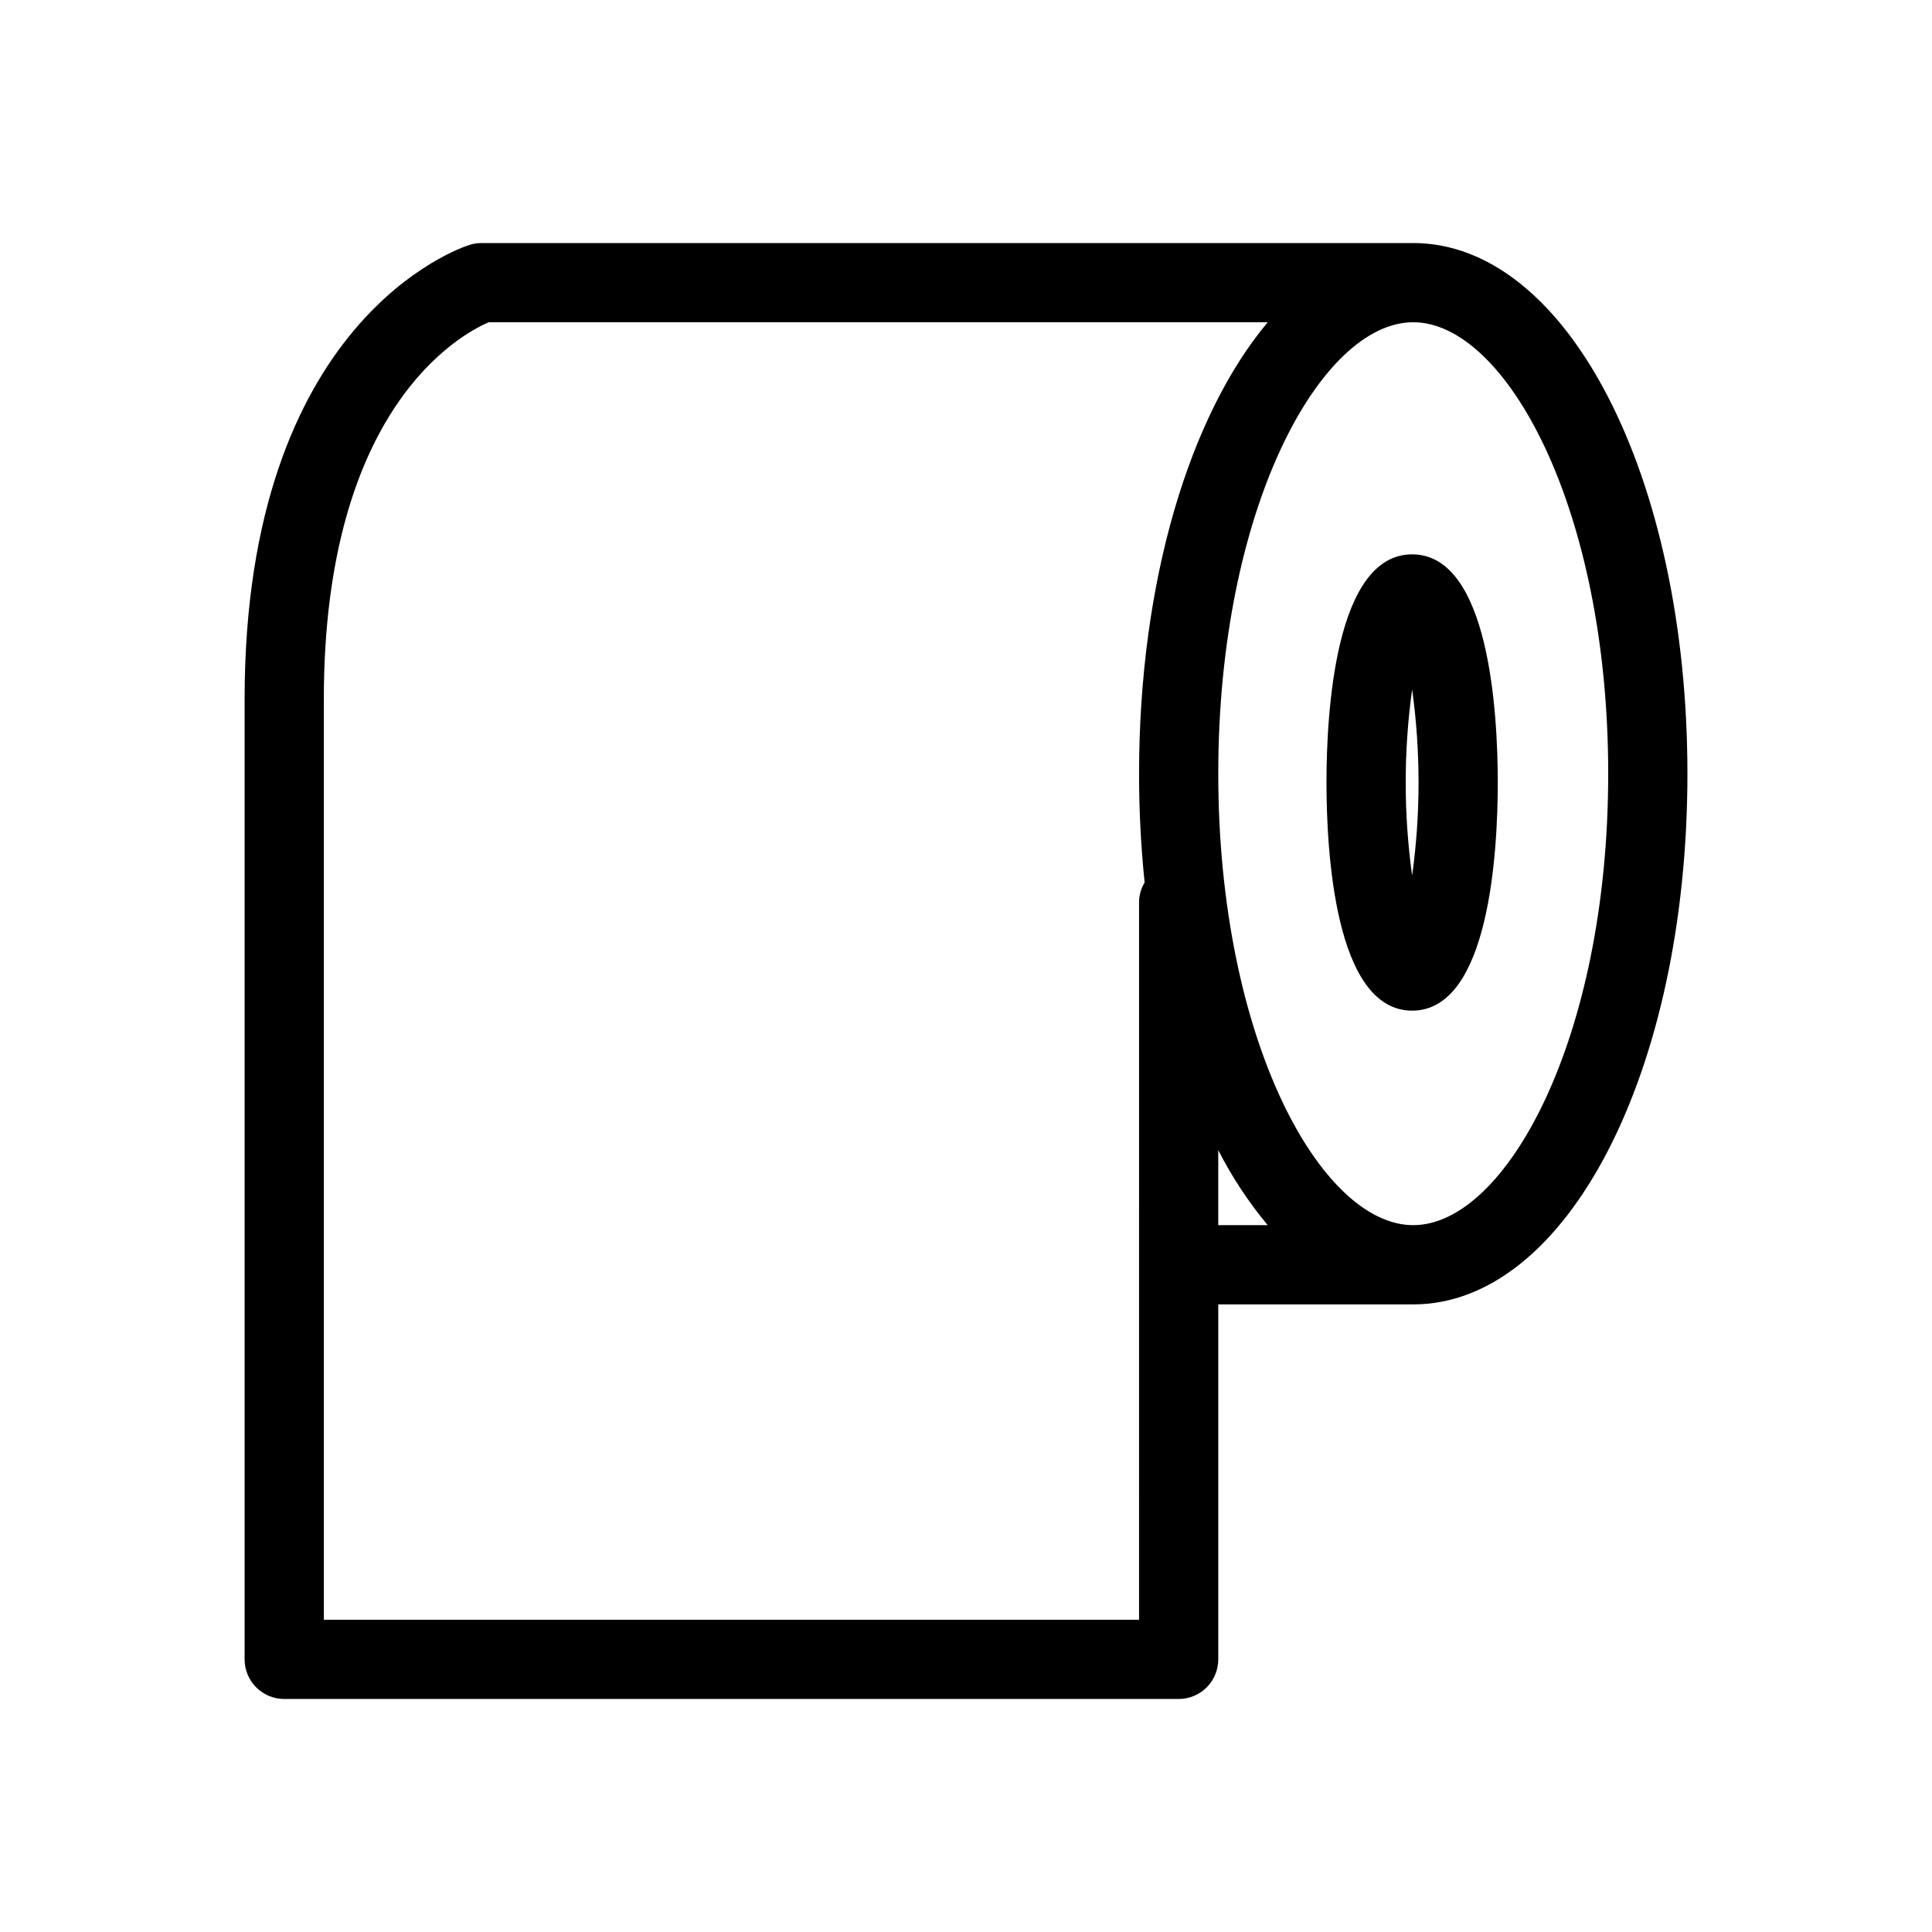
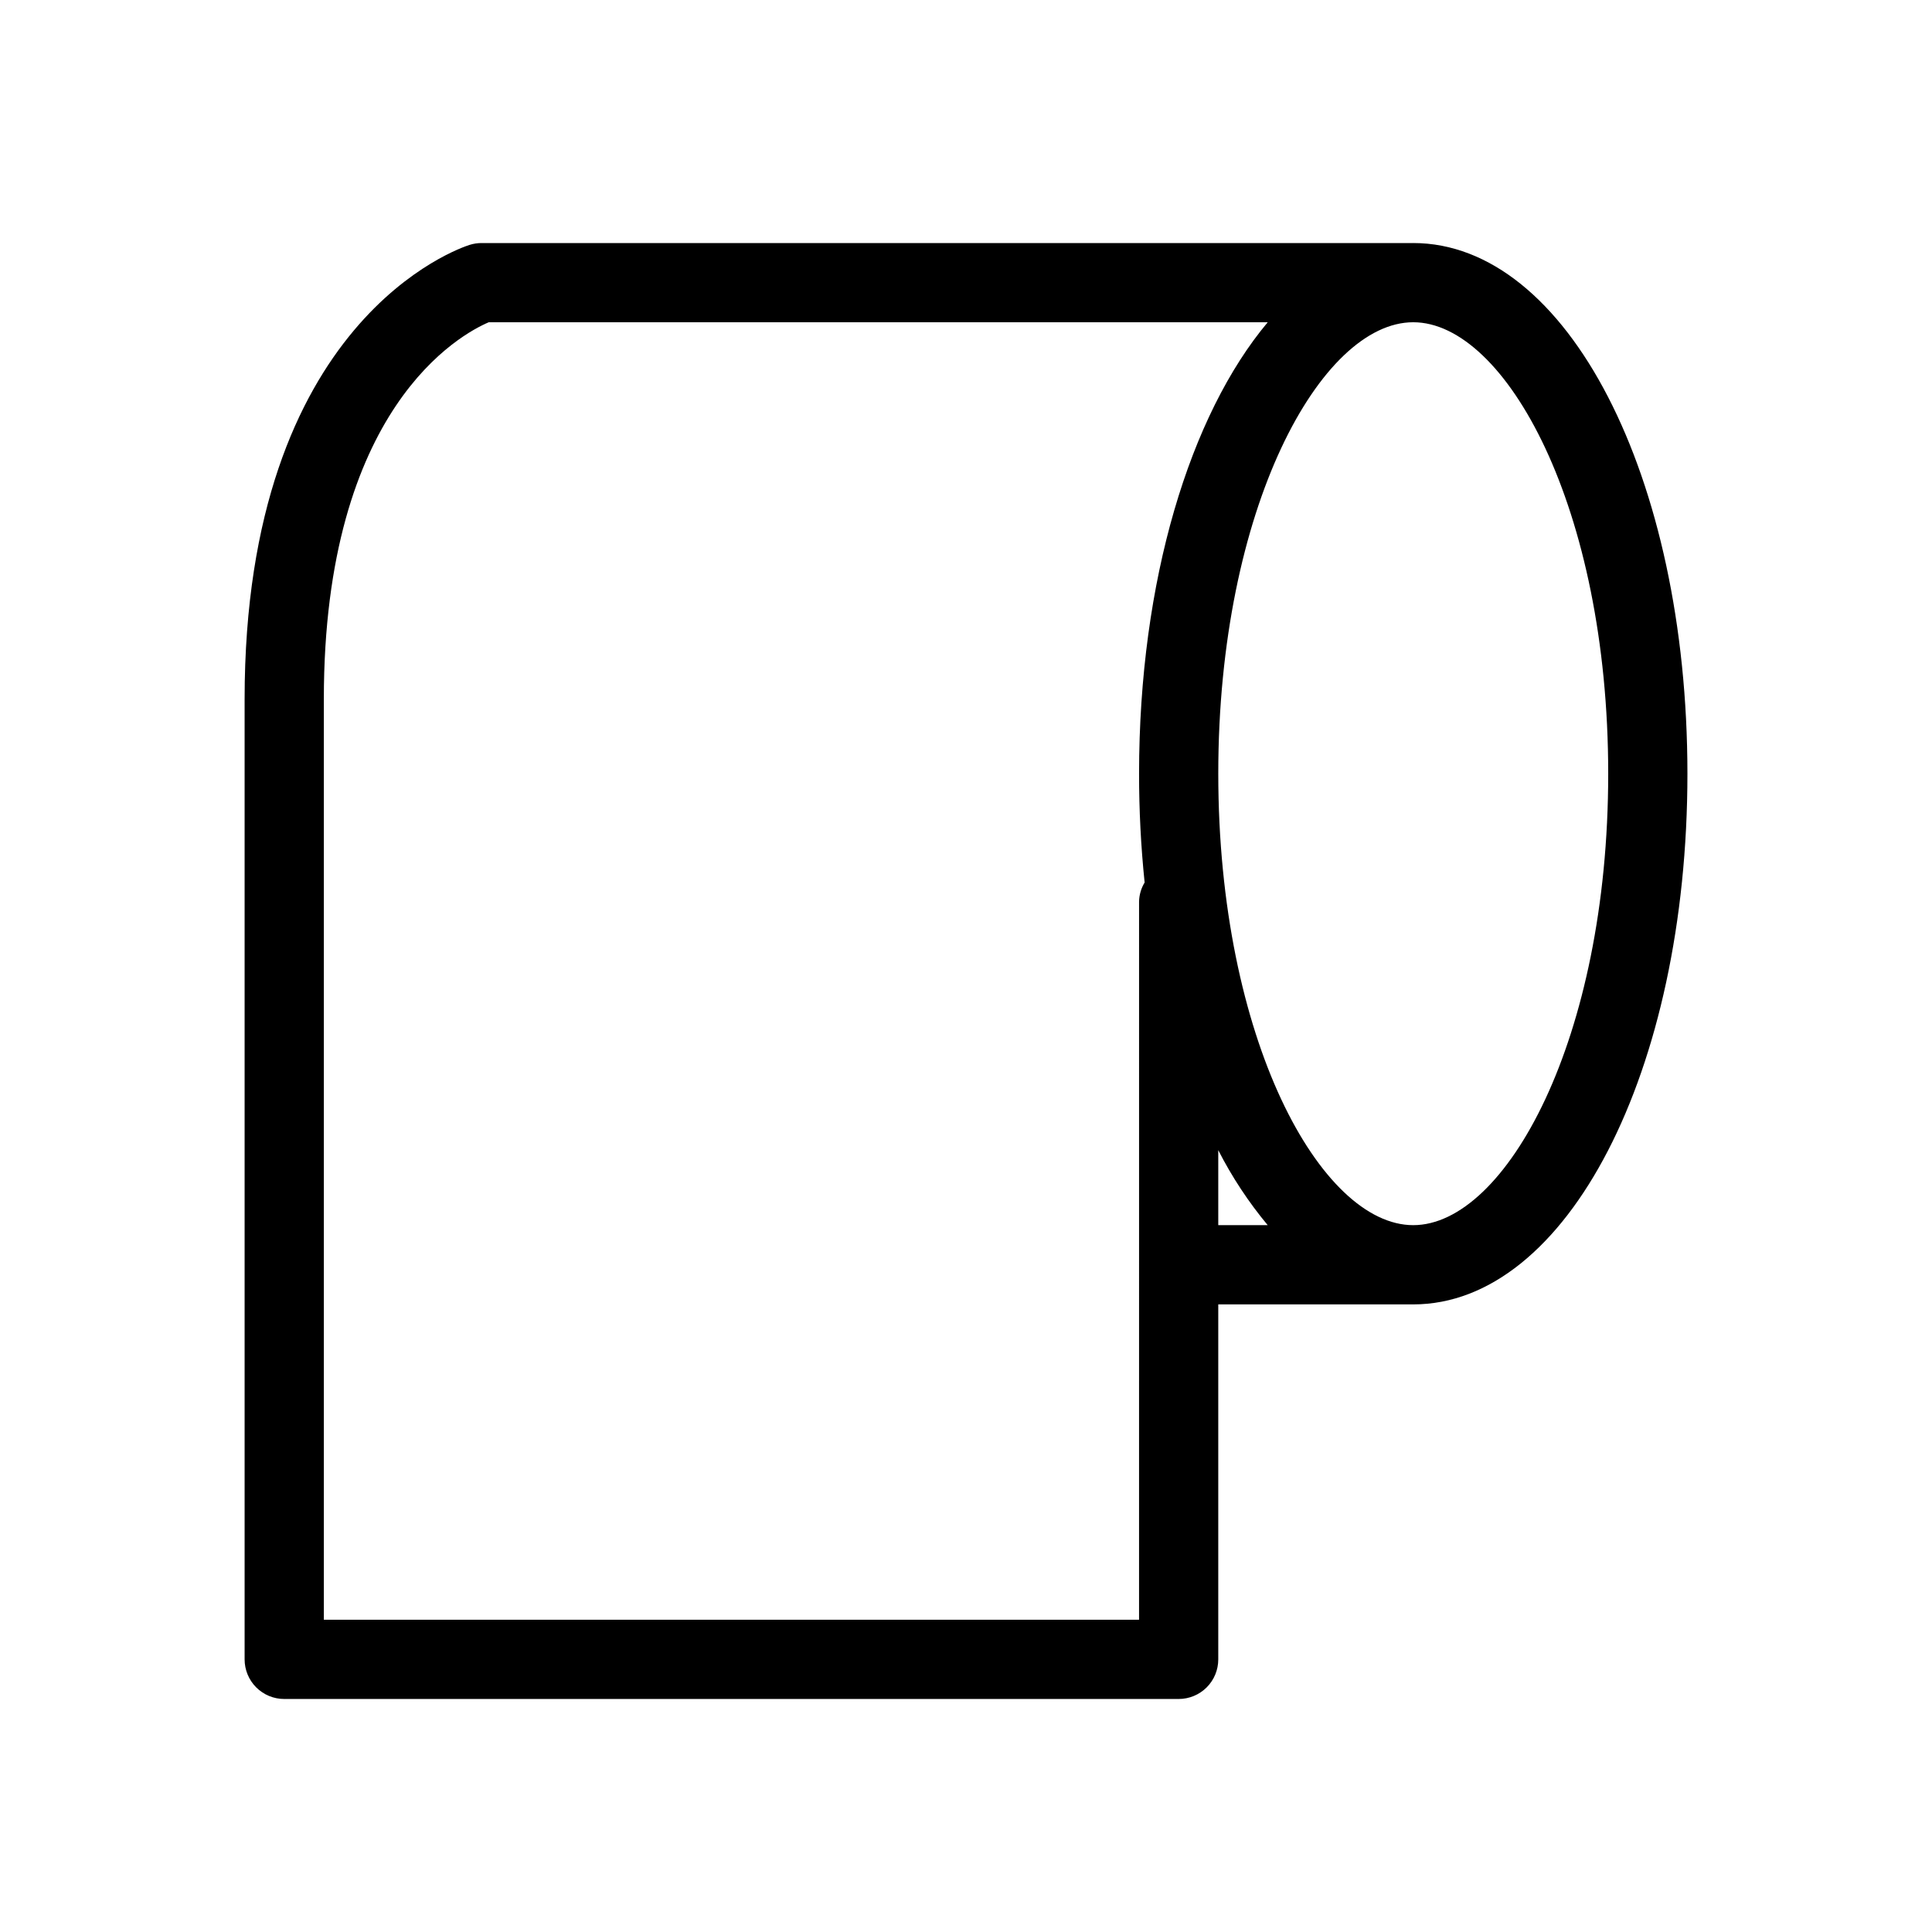
<svg xmlns="http://www.w3.org/2000/svg" fill="#000000" width="800px" height="800px" version="1.1" viewBox="144 144 512 512">
  <g>
    <path d="m518.52 208.41h-246.91c-1.055 0-2.106 0.16-3.113 0.473-2.441 0.758-59.672 19.723-59.672 120.41v254.46c0 2.785 1.105 5.453 3.074 7.422s4.637 3.074 7.422 3.074h237.04-0.004c2.785 0 5.457-1.105 7.426-3.074s3.074-4.637 3.07-7.422v-94.074h51.668c40.742 0 72.664-61.777 72.664-140.64-0.004-78.855-31.922-140.63-72.664-140.63zm-72.66 364.84h-216.04v-243.96c0-77.355 36.402-96.777 43.699-99.887h206.44c-20.59 24.562-34.094 68.434-34.094 119.64-0.004 9.629 0.484 19.25 1.473 28.828-0.922 1.523-1.43 3.258-1.473 5.039zm20.992-124.45v0.004c3.617 7.09 8.012 13.758 13.102 19.875h-13.102zm51.668 19.879c-24.438 0-51.664-49.141-51.664-119.64-0.004-70.504 27.227-119.64 51.664-119.64 24.441 0 51.672 49.133 51.672 119.64-0.004 70.508-27.23 119.64-51.672 119.64z" />
-     <path d="m518.23 290.91c-20.484 0-22.699 42.281-22.699 60.461 0 18.18 2.215 60.461 22.699 60.461 20.484 0 22.695-42.281 22.695-60.461 0-18.18-2.211-60.461-22.695-60.461zm0 85.121c-2.273-16.359-2.273-32.961 0-49.32 2.269 16.363 2.269 32.961 0 49.32z" />
  </g>
</svg>